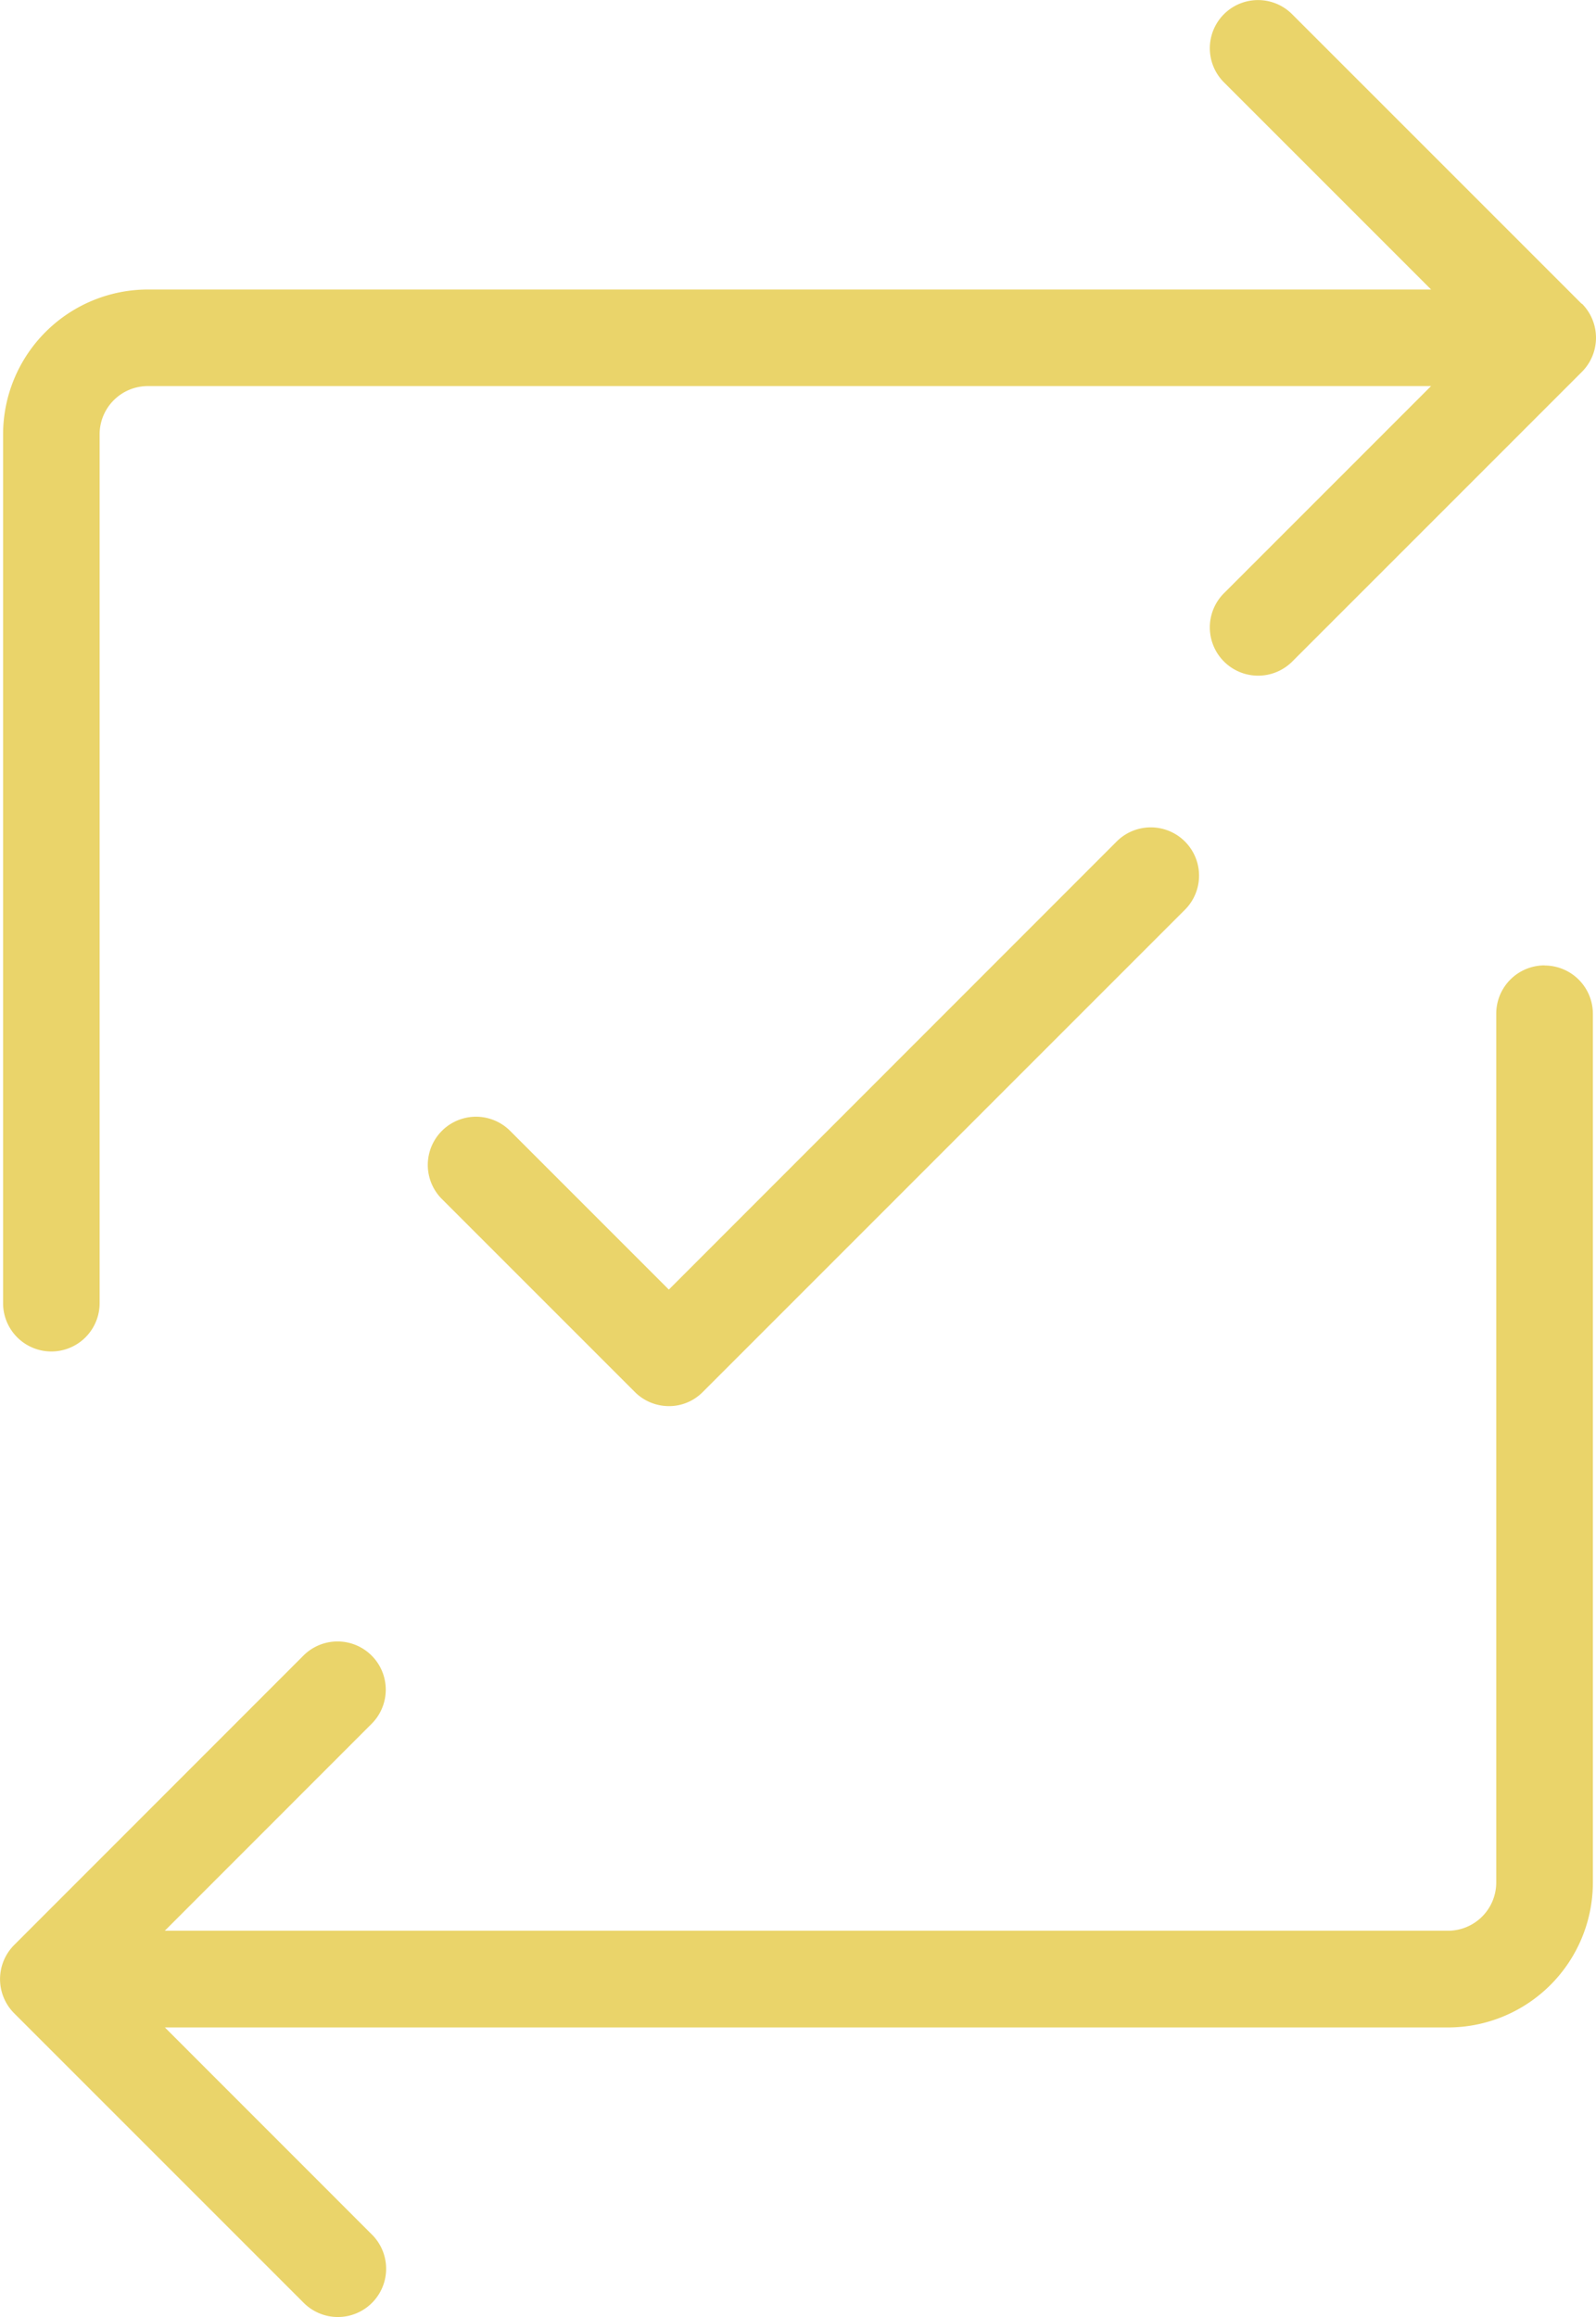
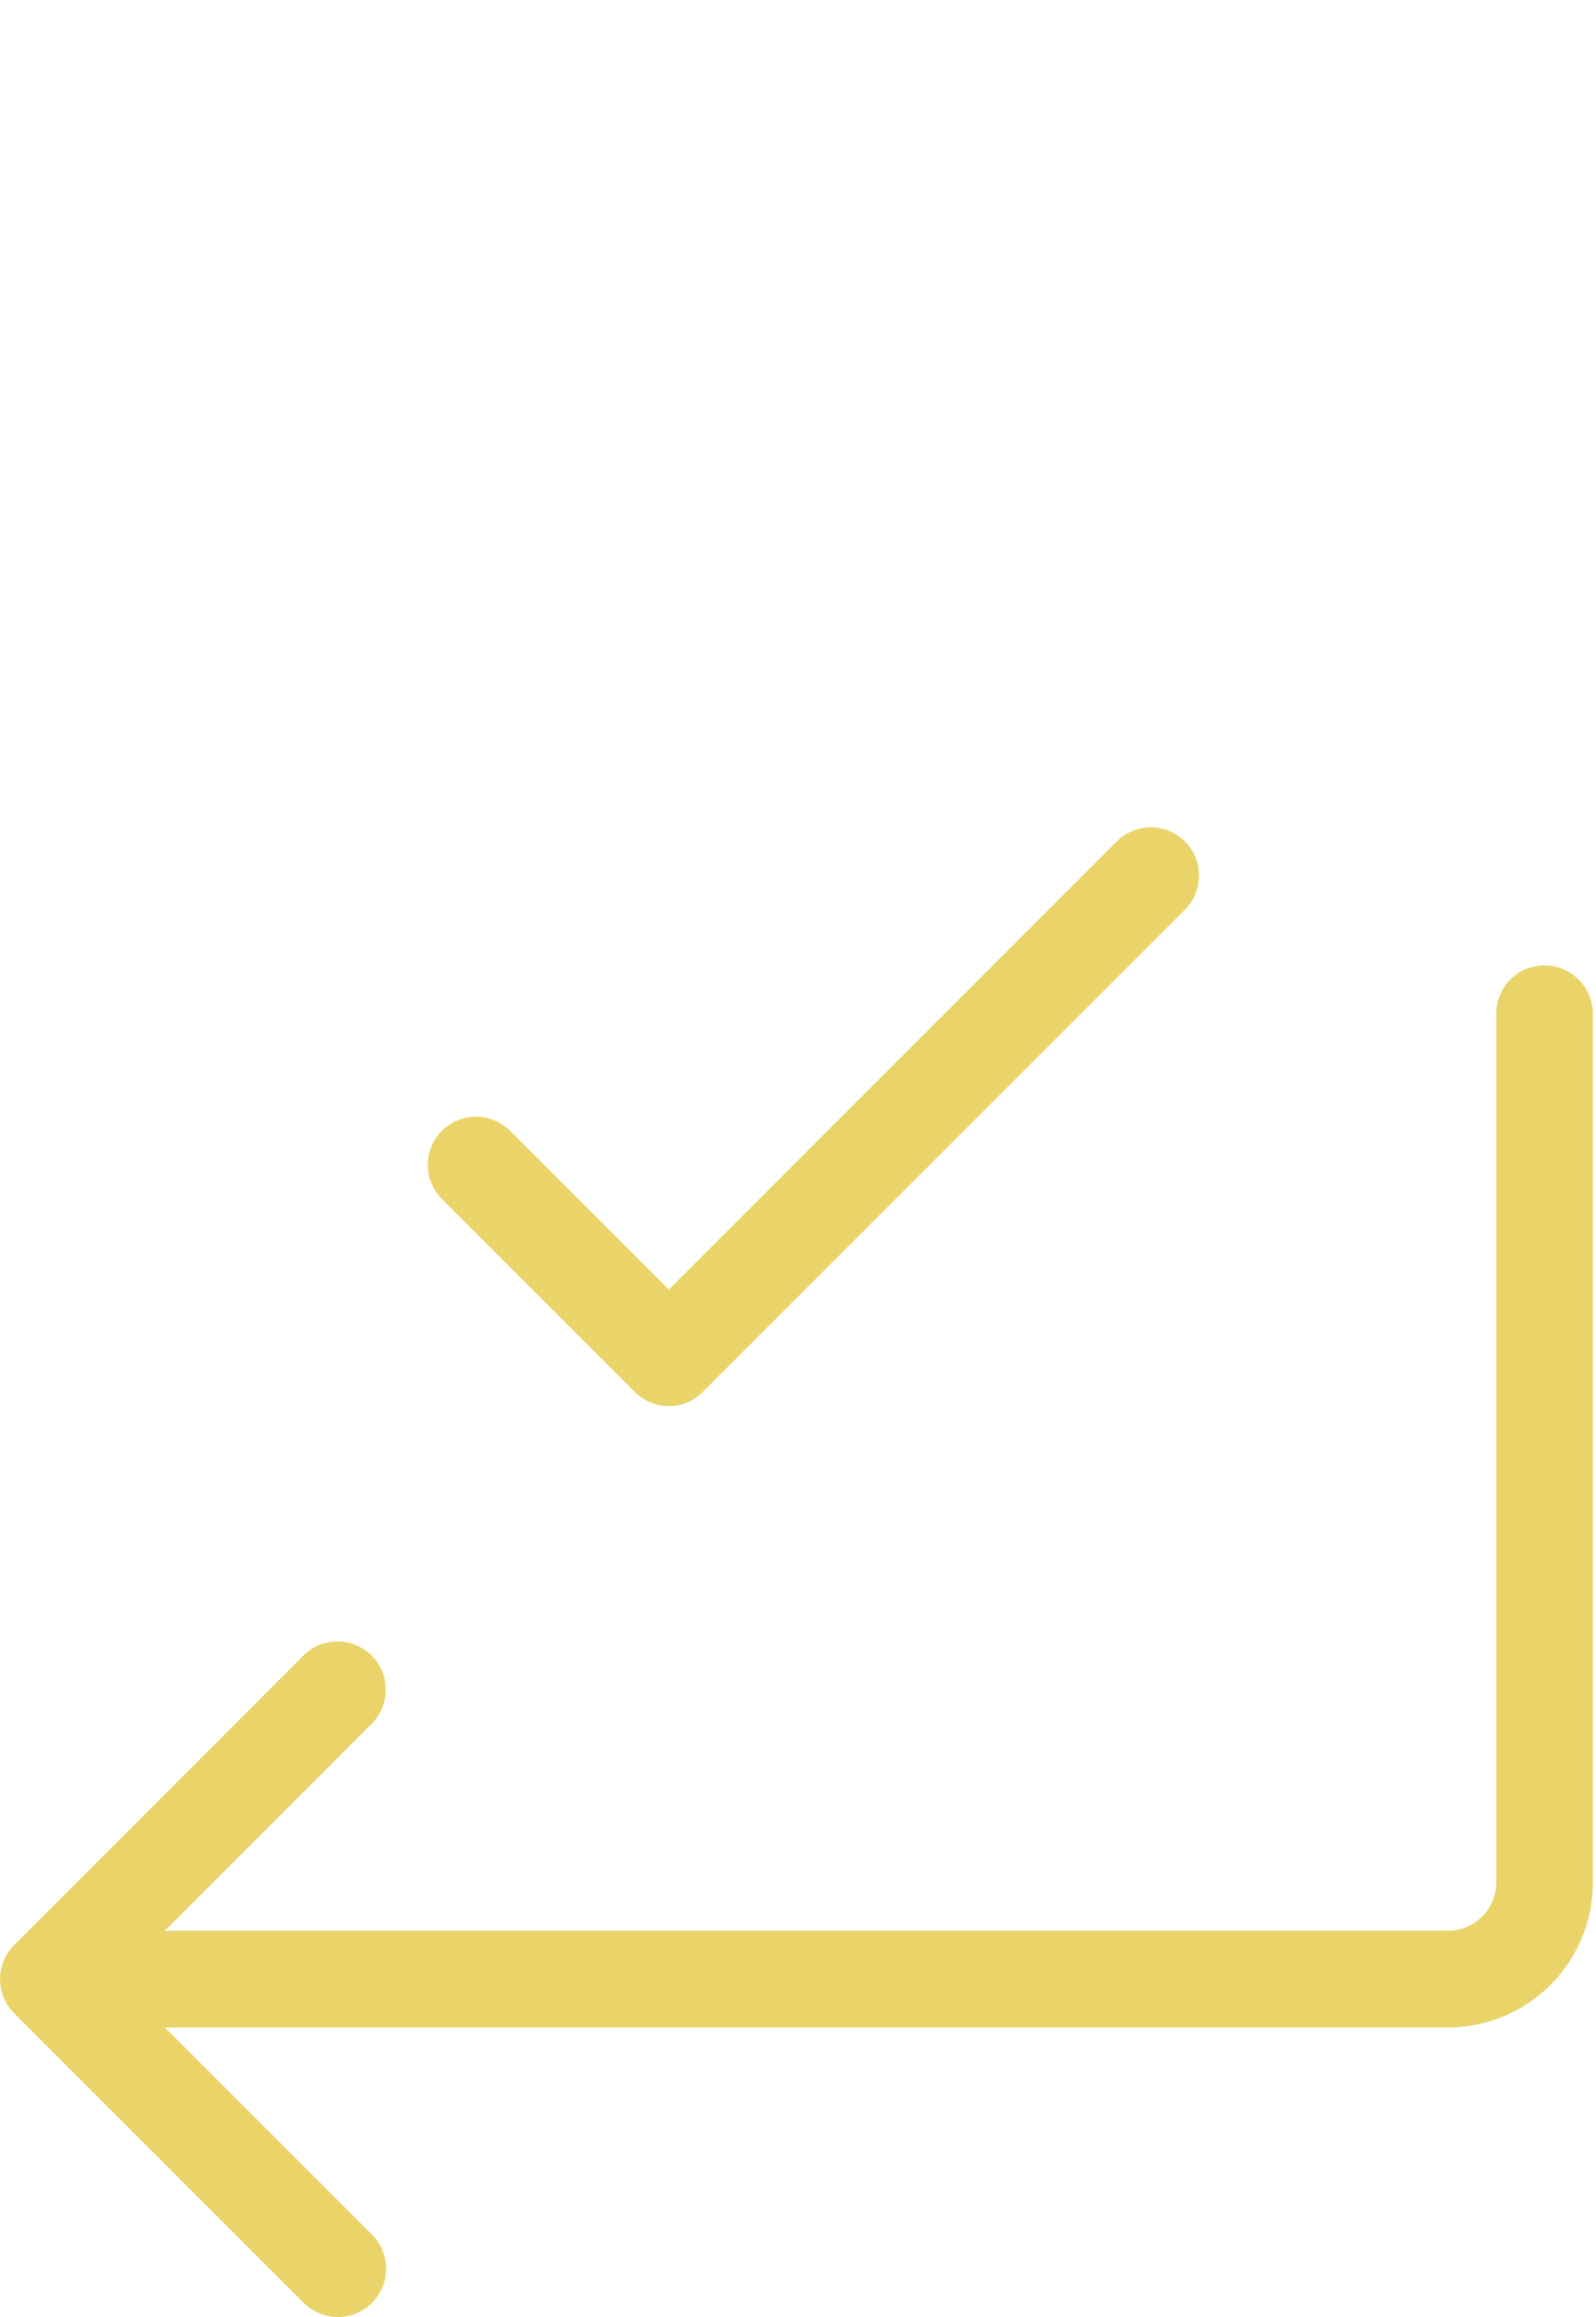
<svg xmlns="http://www.w3.org/2000/svg" id="Group_1275" data-name="Group 1275" width="78.669" height="114.195" viewBox="0 0 78.669 114.195">
-   <path id="Path_847" data-name="Path 847" d="M694.812,757.975,680.537,743.7a2.375,2.375,0,0,0-3.359,3.359l10.211,10.211h-63.25A7.146,7.146,0,0,0,617,764.408v42.823a2.379,2.379,0,0,0,4.758,0V764.408a2.38,2.38,0,0,1,2.379-2.379h63.25L677.178,772.24a2.38,2.38,0,0,0,3.369,3.364l14.274-14.274a2.381,2.381,0,0,0,0-3.364Z" transform="translate(-616.848 -743.001)" fill="#ead46a" />
  <path id="Path_848" data-name="Path 848" d="M701.633,753a2.38,2.38,0,0,0-2.379,2.379V798.2a2.38,2.38,0,0,1-2.379,2.379h-63.25l10.206-10.211a2.377,2.377,0,0,0-3.359-3.364L626.2,801.282a2.381,2.381,0,0,0,0,3.364l14.274,14.274a2.378,2.378,0,0,0,3.364-3.364L633.63,805.345h63.25a7.146,7.146,0,0,0,7.137-7.137V755.385a2.38,2.38,0,0,0-2.379-2.379Z" transform="translate(-625.502 -705.42)" fill="#ead46a" />
  <path id="Path_849" data-name="Path 849" d="M637.828,780.113a2.375,2.375,0,0,1-1.684-.7l-9.516-9.516a2.377,2.377,0,0,1,3.359-3.364l7.837,7.837,22.1-22.111a2.379,2.379,0,0,1,3.364,3.364L639.5,779.414a2.338,2.338,0,0,1-1.68.7Z" transform="translate(-604.856 -710.811)" fill="#ead46a" />
</svg>